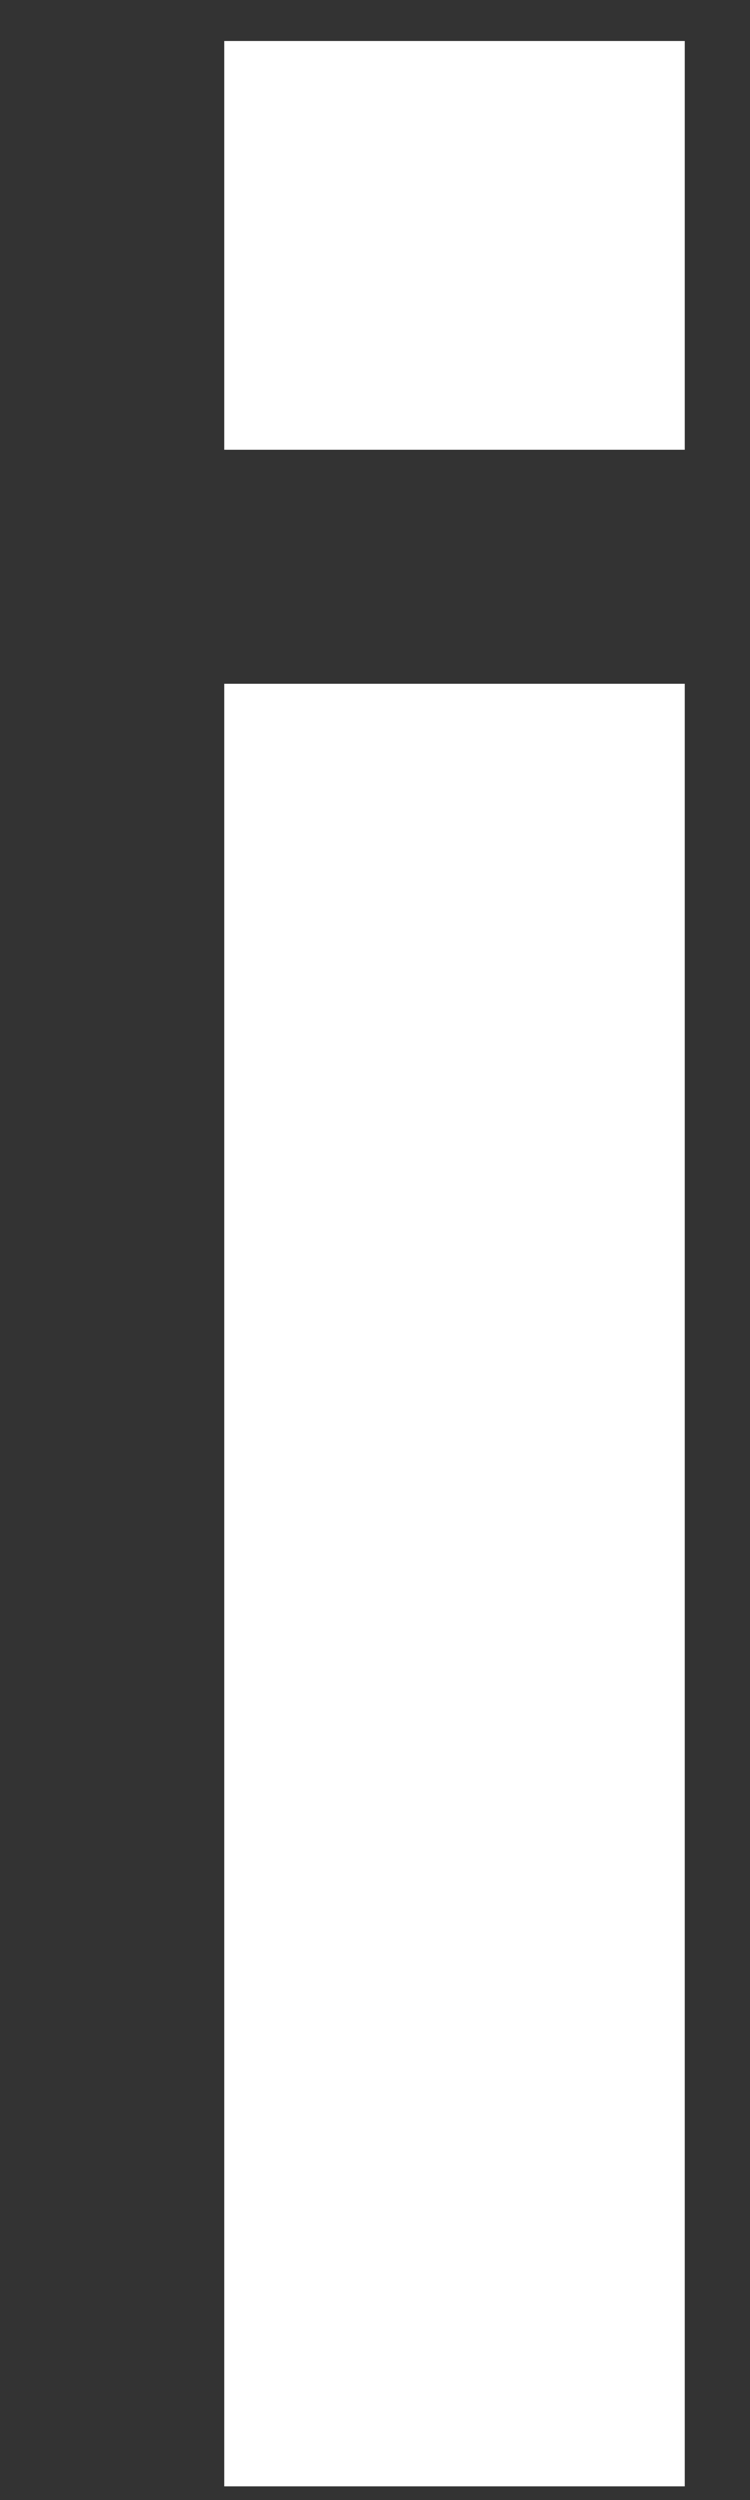
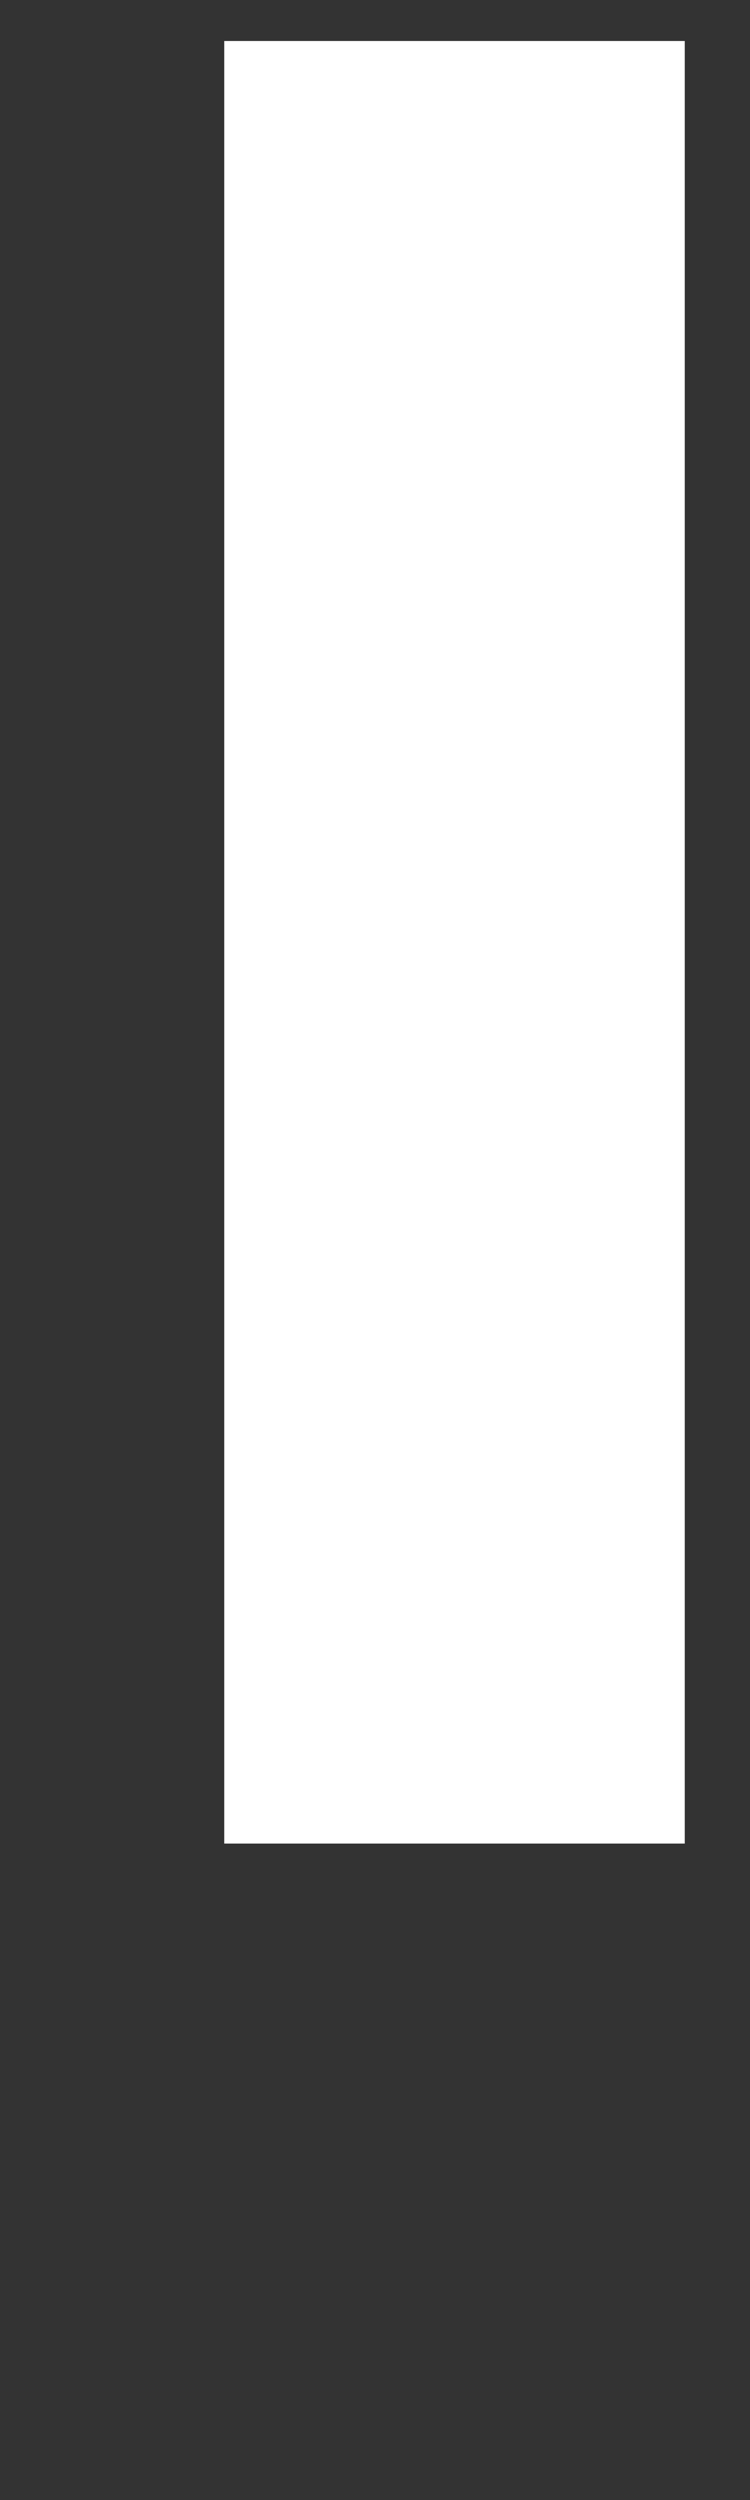
<svg xmlns="http://www.w3.org/2000/svg" id="SVGDoc65c41b0d5a29f" width="3px" height="10px" version="1.1" viewBox="0 0 3 10" aria-hidden="true">
  <rect x="0" y="0" width="3" height="10" fill="#333333" stroke="none" />
  <defs>
    <linearGradient class="cerosgradient" data-cerosgradient="true" id="CerosGradient_id96e521754" gradientUnits="userSpaceOnUse" x1="50%" y1="100%" x2="50%" y2="0%">
      <stop offset="0%" stop-color="#d1d1d1" />
      <stop offset="100%" stop-color="#d1d1d1" />
    </linearGradient>
    <linearGradient />
  </defs>
  <g>
    <g>
-       <path d="M2.739,0.164h-1.842v1.635h1.842zM2.739,2.735h-1.842v7.21h1.842z" fill="#ffffff" fill-opacity="1" />
+       <path d="M2.739,0.164h-1.842v1.635h1.842zh-1.842v7.21h1.842z" fill="#ffffff" fill-opacity="1" />
    </g>
  </g>
</svg>